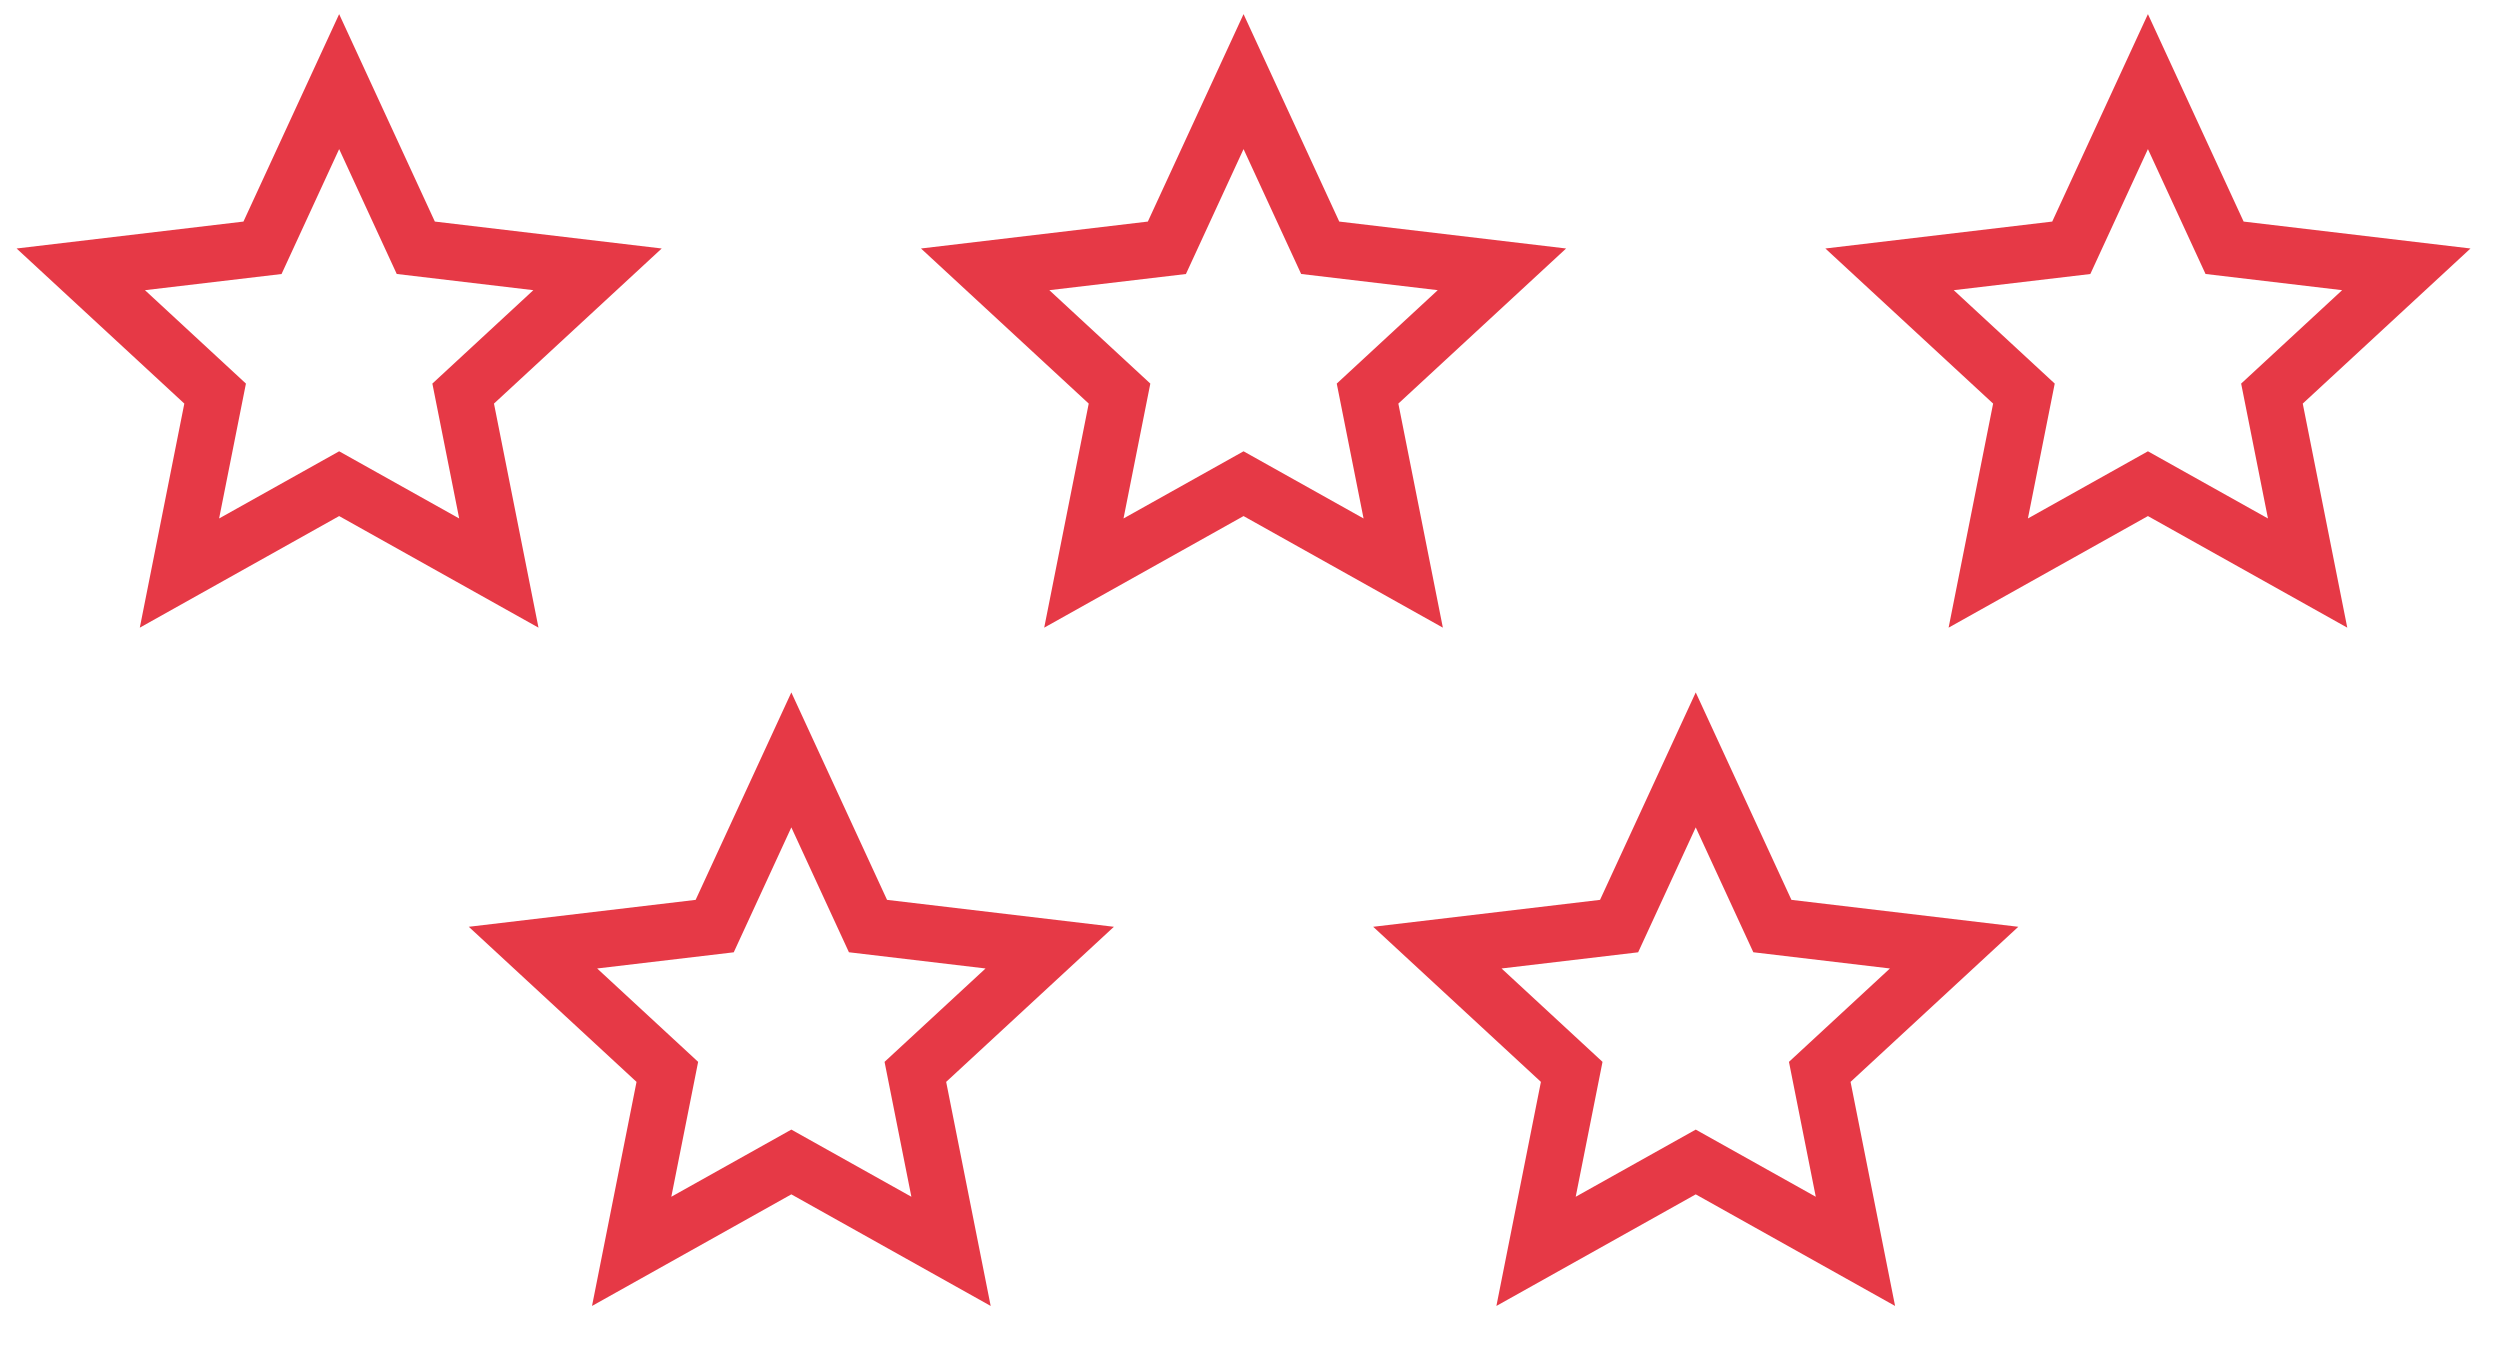
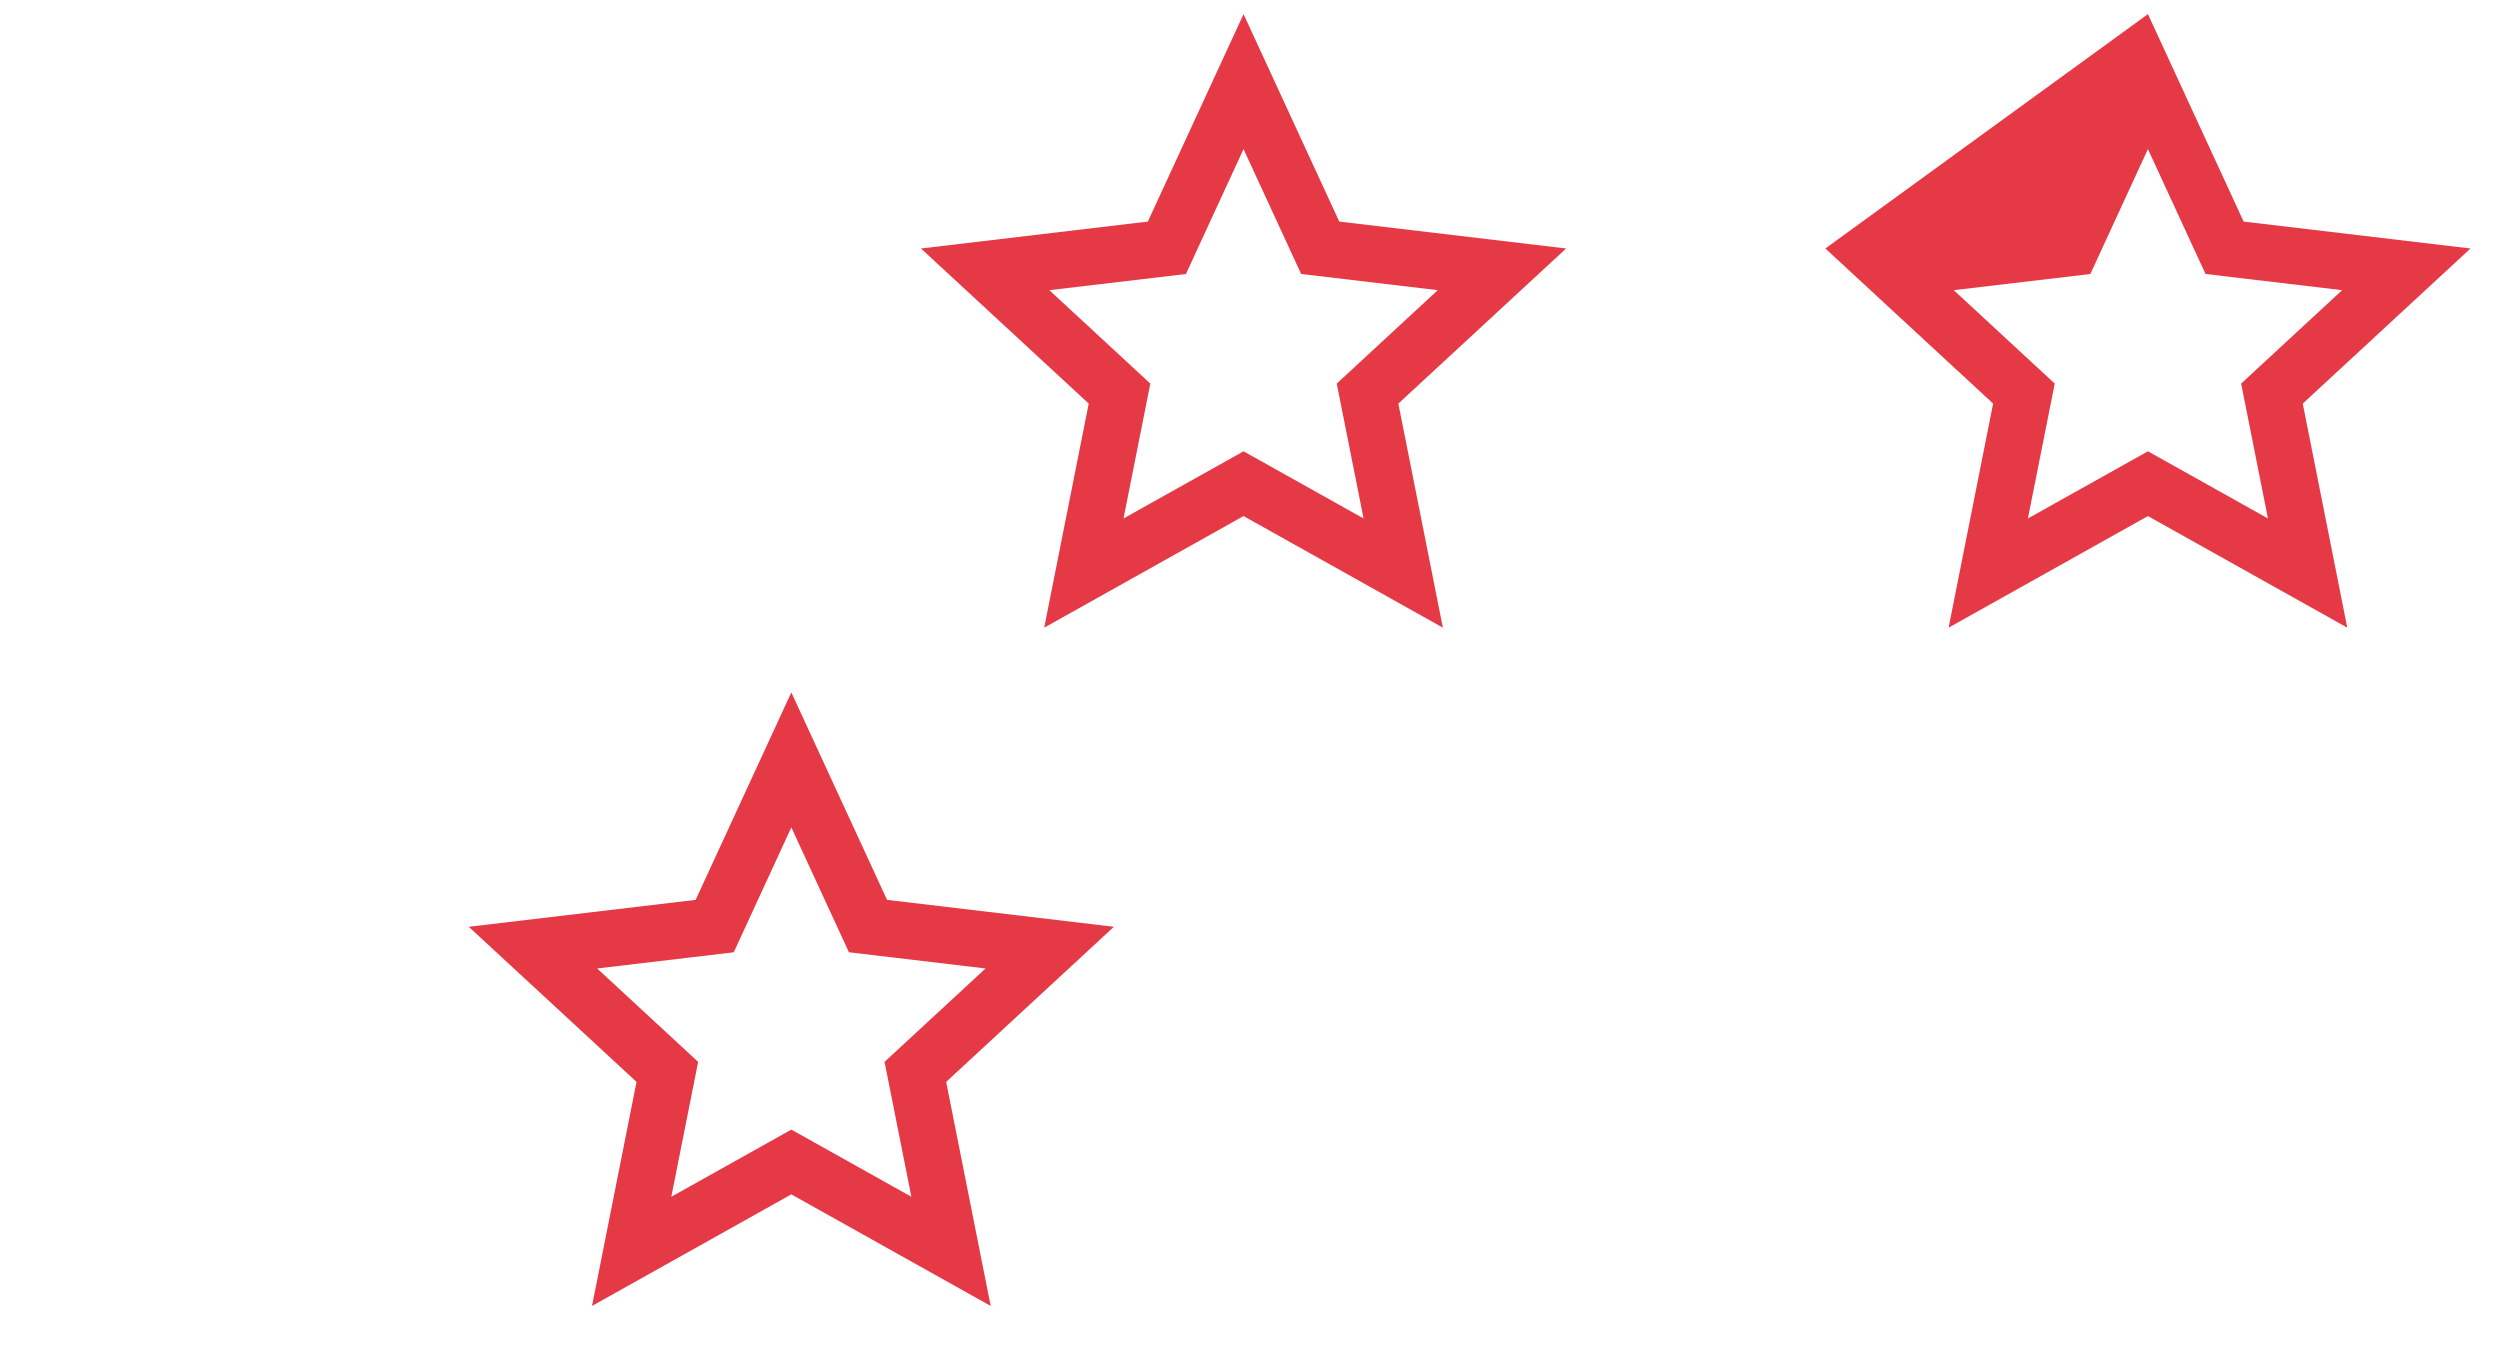
<svg xmlns="http://www.w3.org/2000/svg" width="129" height="70" viewBox="0 0 129 70" fill="none">
  <g clip-path="url(#clip0_195_9124)">
-     <path d="M17.5 26.629L7.214 32.387L9.511 20.825L0.856 12.822L12.562 11.433L17.5 0.729L22.438 11.433L34.144 12.822L25.489 20.825L27.786 32.387L17.5 26.629ZM17.5 23.287L23.694 26.753L22.31 19.793L27.52 14.973L20.472 14.137L17.5 7.693L14.528 14.139L7.48 14.973L12.69 19.793L11.306 26.753L17.5 23.287Z" fill="#E63946" />
-   </g>
+     </g>
  <g clip-path="url(#clip1_195_9124)">
    <path d="M64.167 26.629L53.881 32.387L56.178 20.825L47.523 12.822L59.229 11.433L64.167 0.729L69.105 11.433L80.811 12.822L72.155 20.825L74.452 32.387L64.167 26.629ZM64.167 23.287L70.36 26.753L68.976 19.793L74.187 14.973L67.139 14.137L64.167 7.693L61.194 14.139L54.146 14.973L59.357 19.793L57.973 26.753L64.167 23.287Z" fill="#E63946" />
  </g>
  <g clip-path="url(#clip2_195_9124)">
-     <path d="M110.833 26.629L100.548 32.387L102.845 20.825L94.189 12.822L105.895 11.433L110.833 0.729L115.771 11.433L127.477 12.822L118.822 20.825L121.119 32.387L110.833 26.629ZM110.833 23.287L117.027 26.753L115.643 19.793L120.854 14.973L113.805 14.137L110.833 7.693L107.861 14.139L100.813 14.973L106.024 19.793L104.64 26.753L110.833 23.287Z" fill="#E63946" />
+     <path d="M110.833 26.629L100.548 32.387L102.845 20.825L94.189 12.822L110.833 0.729L115.771 11.433L127.477 12.822L118.822 20.825L121.119 32.387L110.833 26.629ZM110.833 23.287L117.027 26.753L115.643 19.793L120.854 14.973L113.805 14.137L110.833 7.693L107.861 14.139L100.813 14.973L106.024 19.793L104.64 26.753L110.833 23.287Z" fill="#E63946" />
  </g>
  <g clip-path="url(#clip3_195_9124)">
    <path d="M40.833 61.629L30.548 67.387L32.845 55.825L24.189 47.822L35.895 46.433L40.833 35.729L45.771 46.433L57.477 47.822L48.822 55.825L51.119 67.387L40.833 61.629ZM40.833 58.287L47.027 61.753L45.643 54.792L50.854 49.973L43.805 49.137L40.833 42.693L37.861 49.139L30.813 49.973L36.024 54.792L34.64 61.753L40.833 58.287Z" fill="#E63946" />
  </g>
  <g clip-path="url(#clip4_195_9124)">
    <path d="M87.5 61.629L77.214 67.387L79.511 55.825L70.856 47.822L82.562 46.433L87.5 35.729L92.438 46.433L104.144 47.822L95.489 55.825L97.786 67.387L87.5 61.629ZM87.5 58.287L93.694 61.753L92.31 54.792L97.52 49.973L90.472 49.137L87.5 42.693L84.528 49.139L77.48 49.973L82.69 54.792L81.306 61.753L87.5 58.287Z" fill="#E63946" />
  </g>
  <defs>
    <clipPath id="clip0_195_9124">
-       <rect width="35" height="35" fill="white" />
-     </clipPath>
+       </clipPath>
    <clipPath id="clip1_195_9124">
      <rect width="35" height="35" fill="white" transform="translate(46.667)" />
    </clipPath>
    <clipPath id="clip2_195_9124">
      <rect width="35" height="35" fill="white" transform="translate(93.333)" />
    </clipPath>
    <clipPath id="clip3_195_9124">
      <rect width="35" height="35" fill="white" transform="translate(23.333 35)" />
    </clipPath>
    <clipPath id="clip4_195_9124">
-       <rect width="35" height="35" fill="white" transform="translate(70 35)" />
-     </clipPath>
+       </clipPath>
  </defs>
</svg>